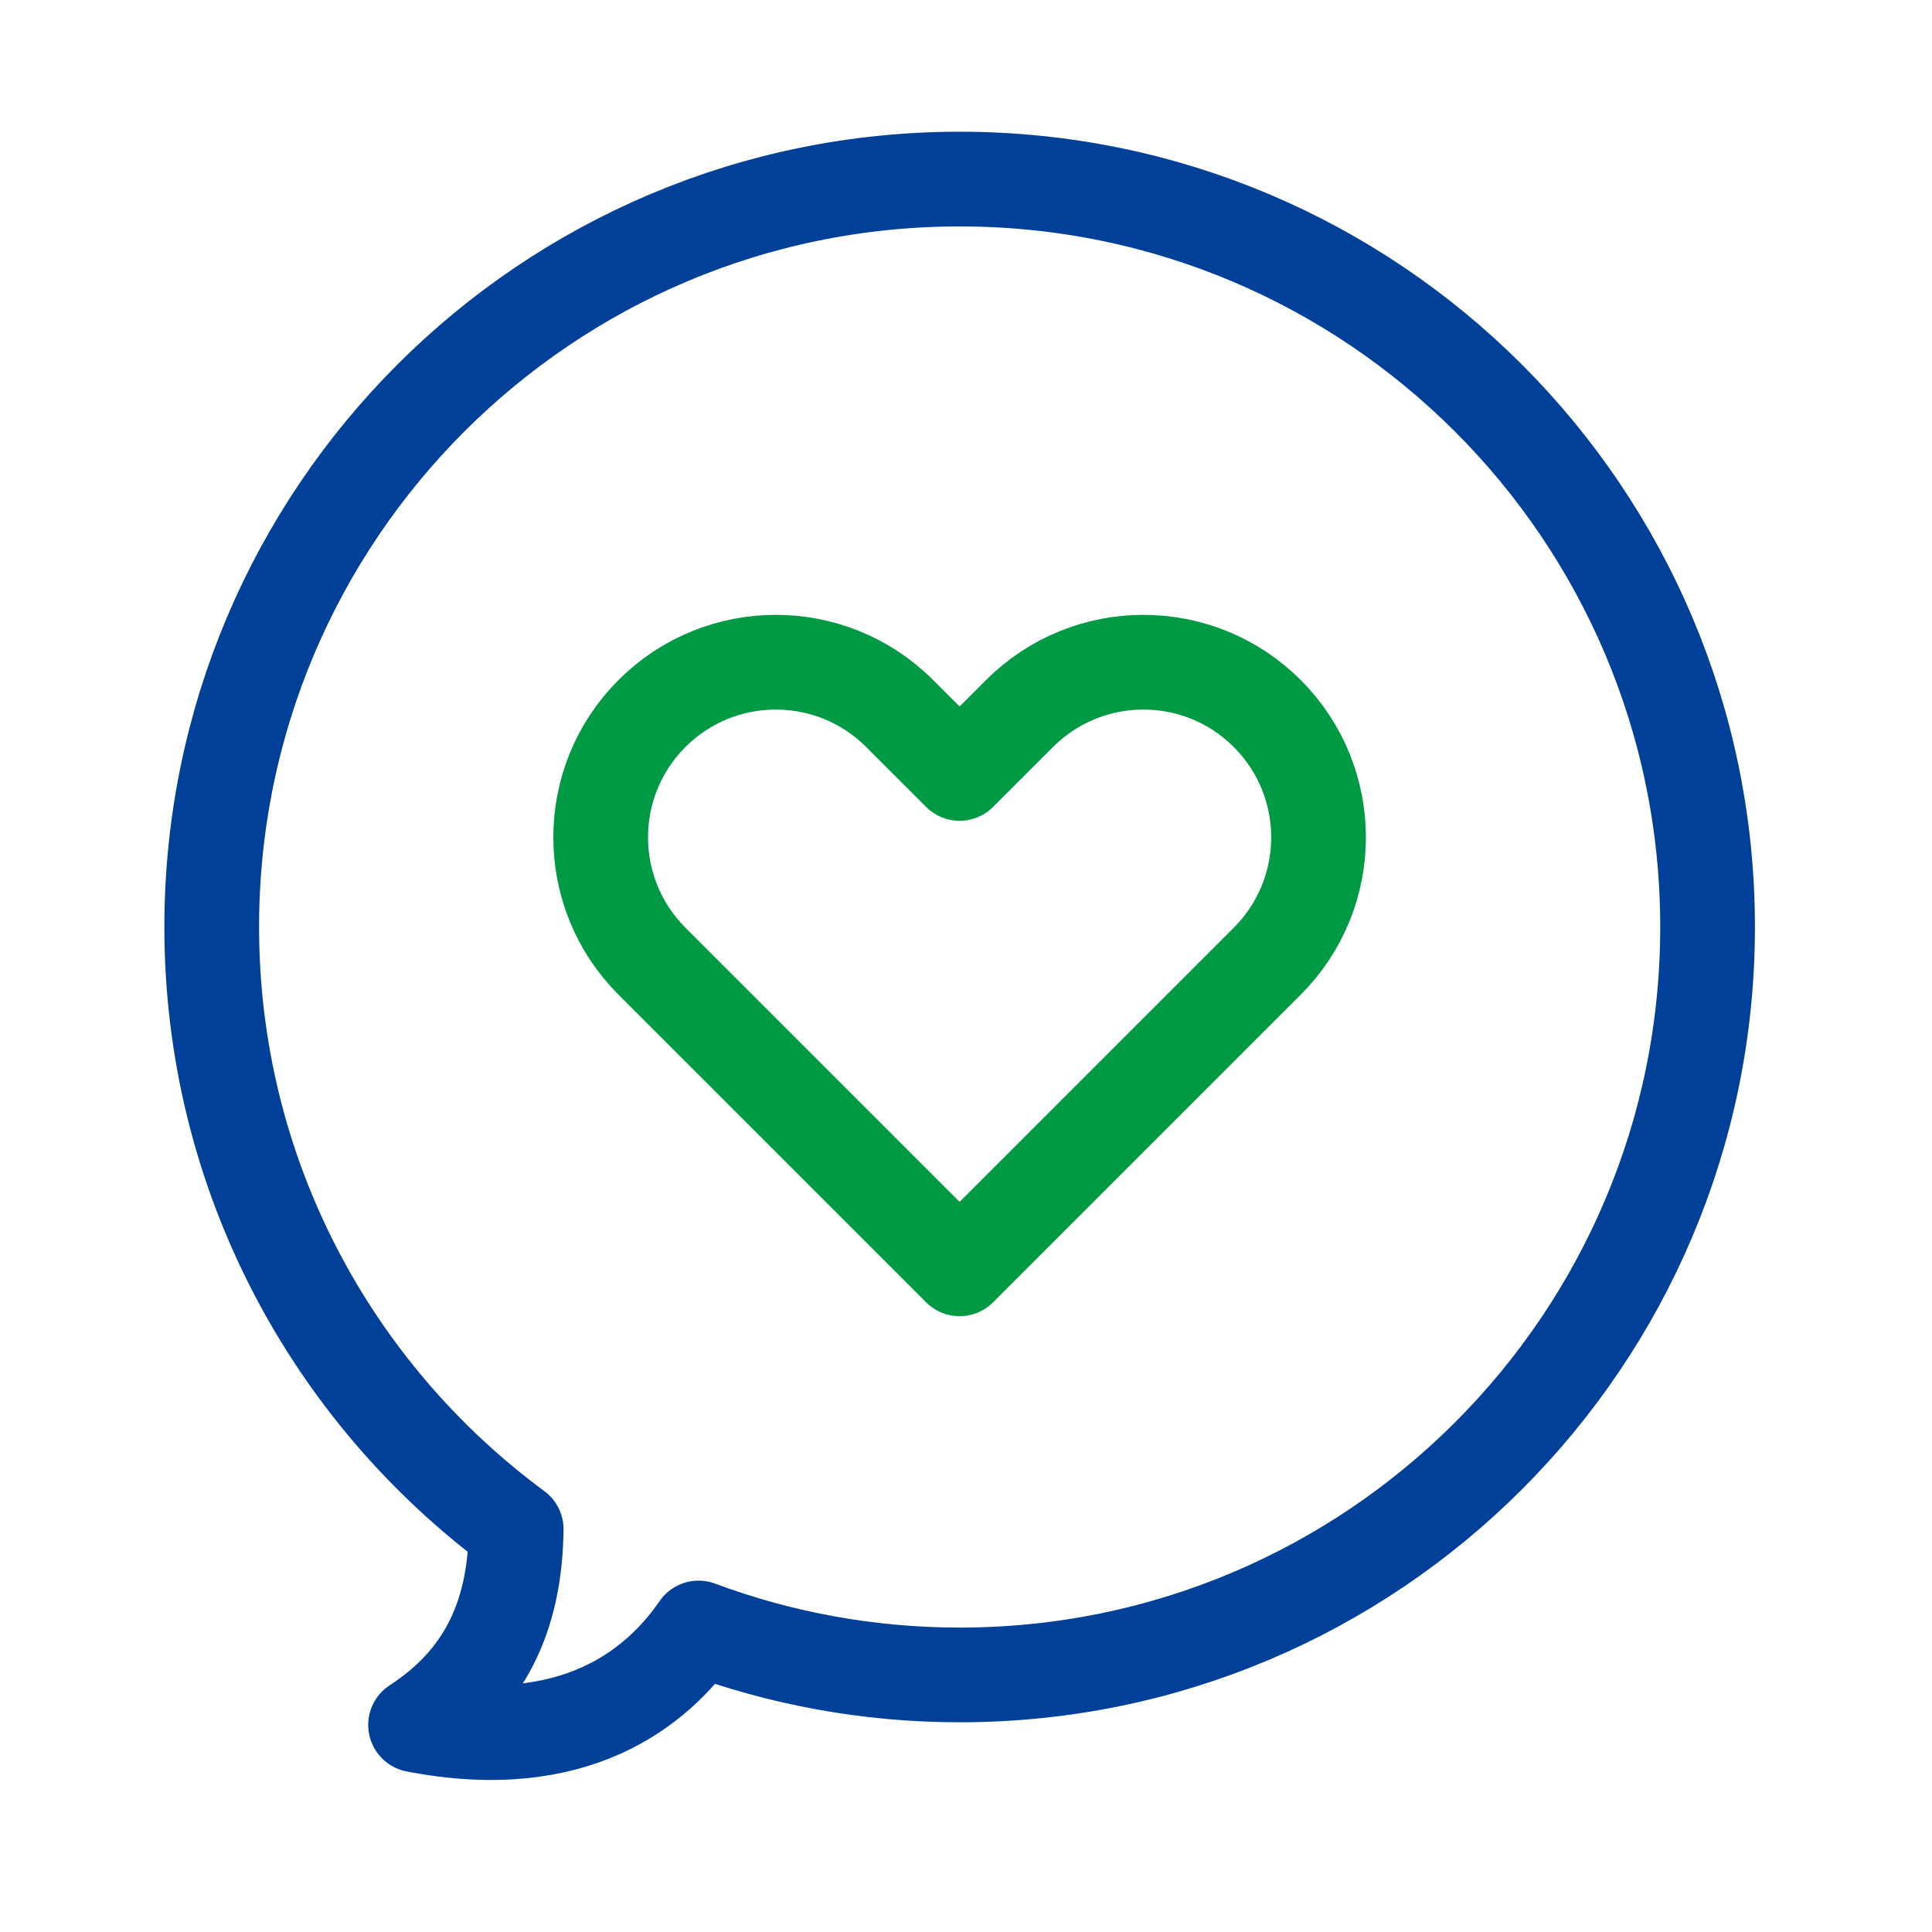
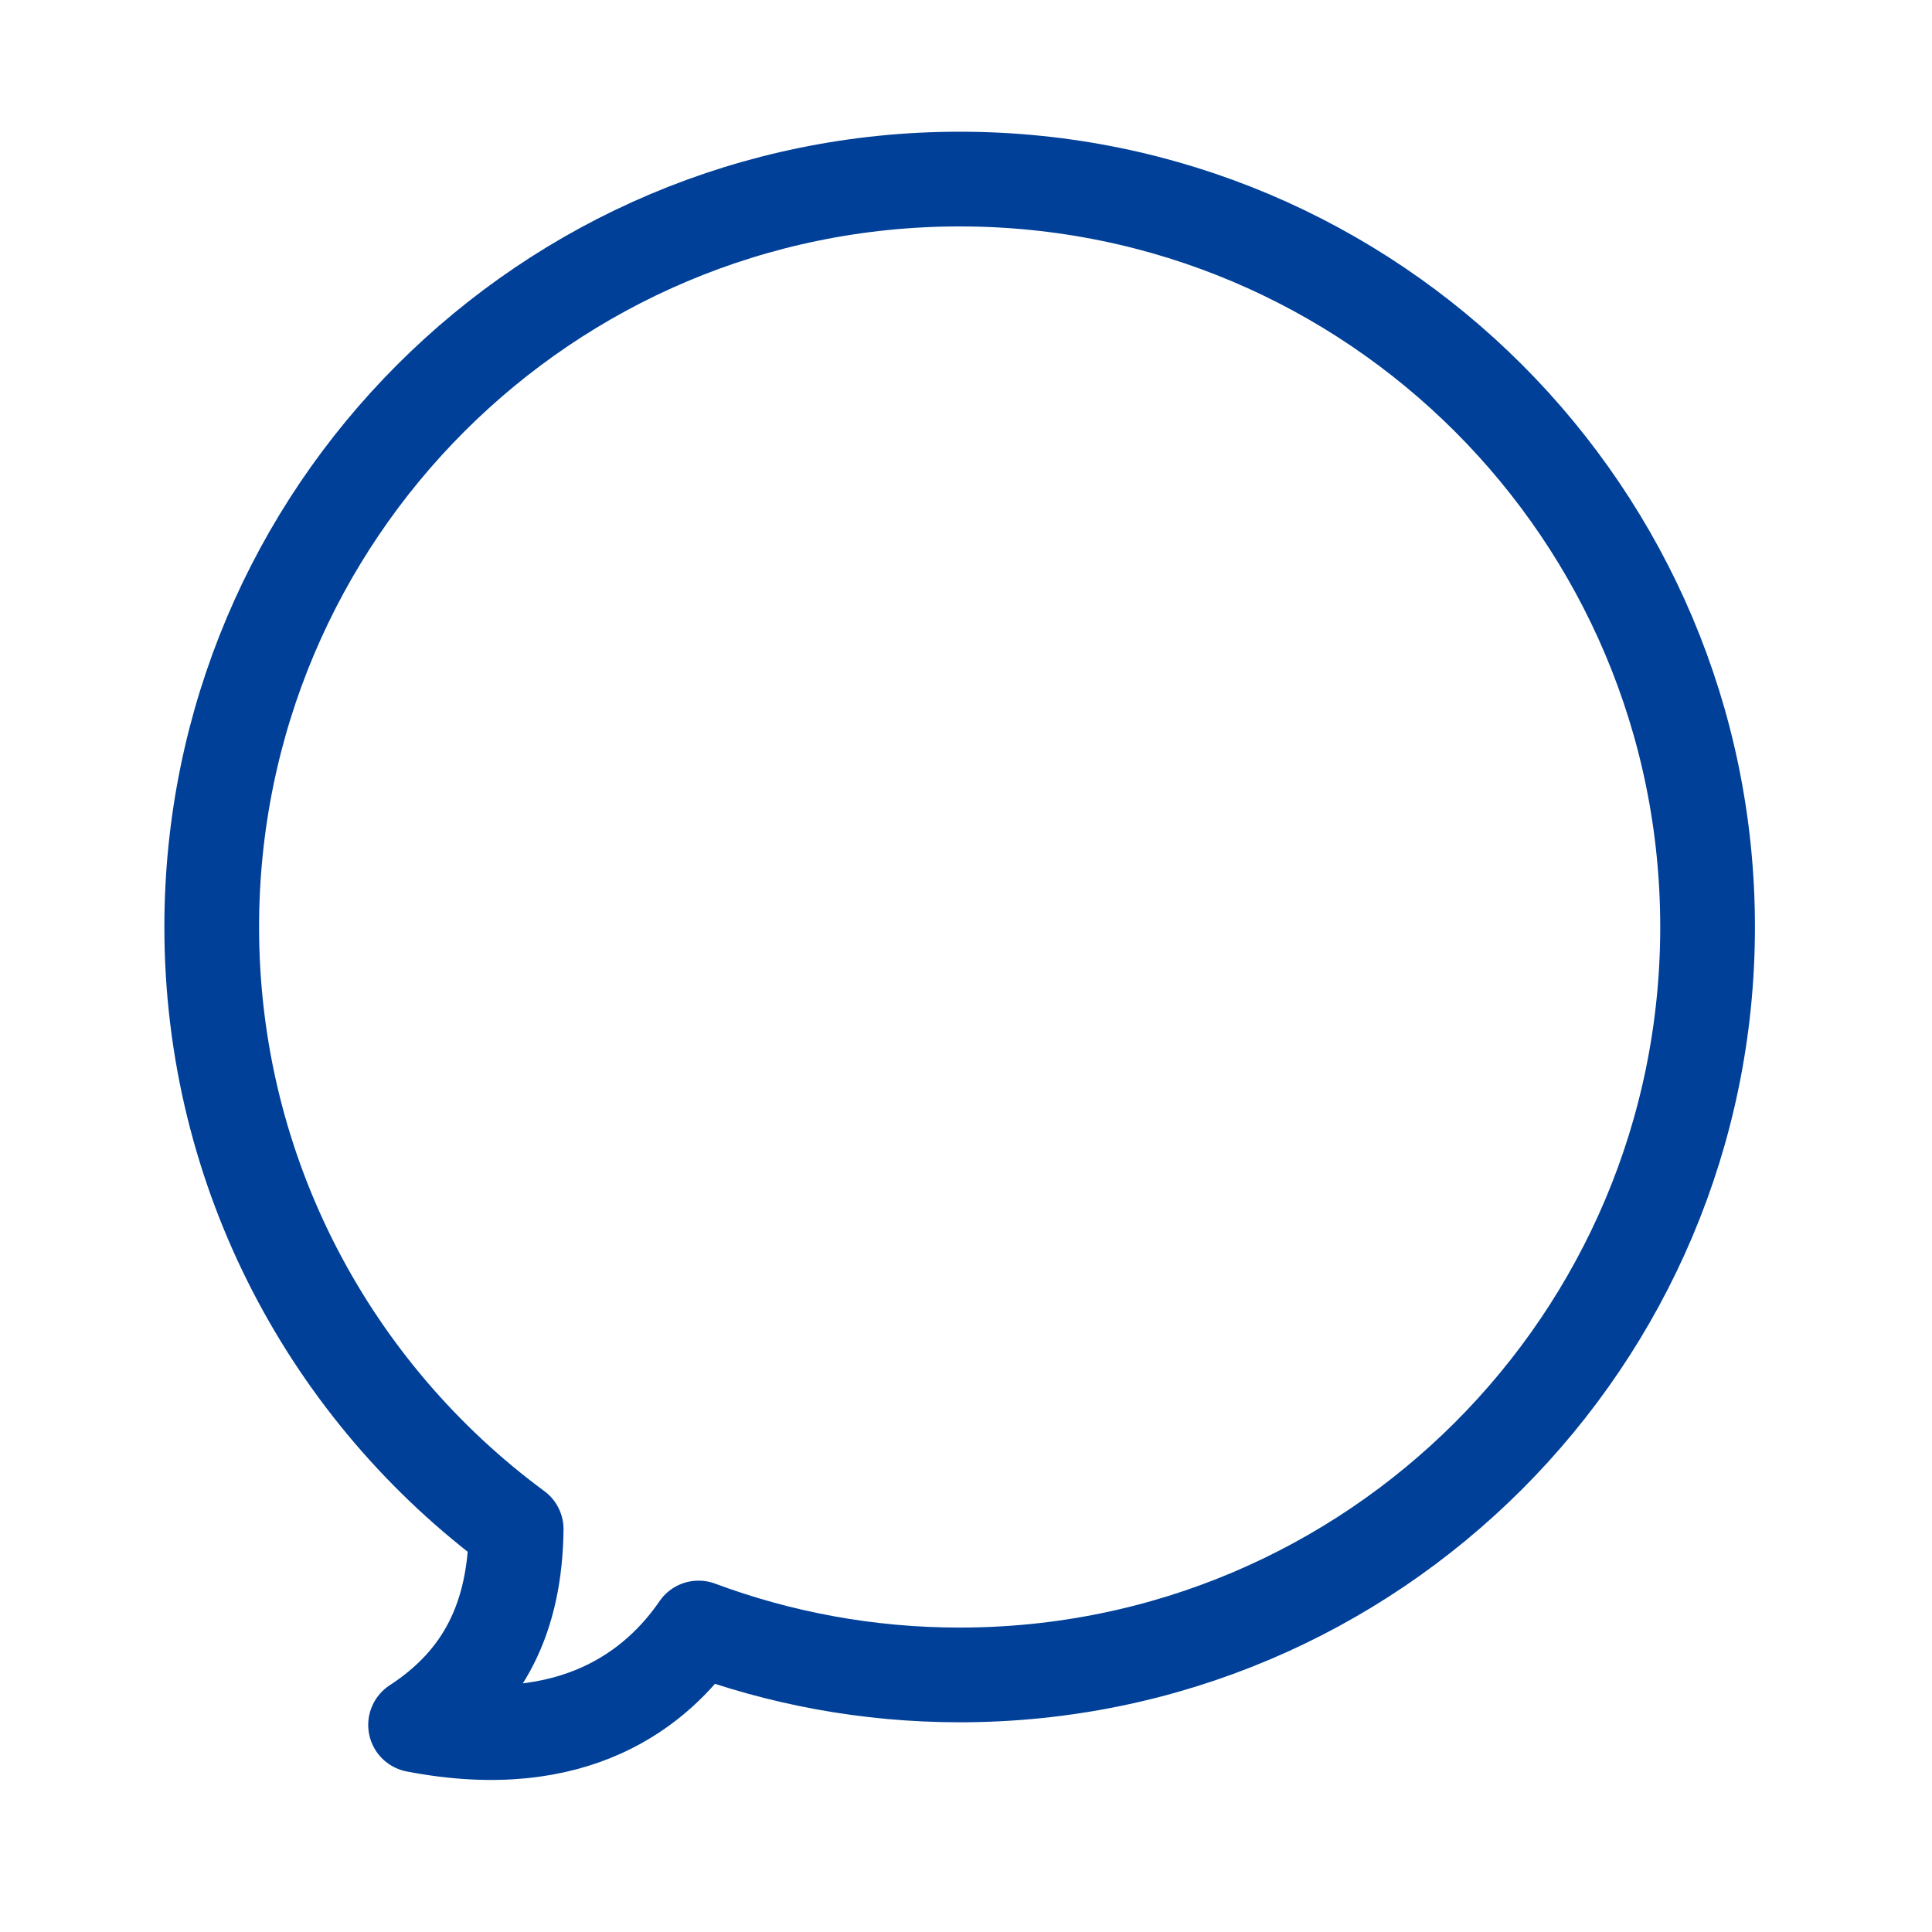
<svg xmlns="http://www.w3.org/2000/svg" width="51" height="51" viewBox="0 0 51 51" fill="none">
-   <path d="M33.452 18.835C31.647 17.029 28.719 17.029 26.914 18.835L25.331 20.417L23.748 18.835C21.943 17.029 19.016 17.029 17.21 18.835C15.405 20.64 15.405 23.567 17.21 25.373L25.331 33.494L31.869 26.956L33.452 25.373C35.258 23.567 35.258 20.64 33.452 18.835Z" stroke="#009944" stroke-width="2.5" stroke-linecap="round" stroke-linejoin="round" />
  <path d="M25.332 4.727C14.428 4.727 5.589 13.566 5.589 24.47C5.589 30.991 8.752 36.772 13.626 40.367C13.598 42.678 12.788 44.349 10.97 45.534C15.178 46.348 17.363 44.547 18.44 42.975C20.586 43.774 22.908 44.214 25.332 44.214C36.236 44.214 45.076 35.374 45.076 24.47C45.076 13.566 36.236 4.727 25.332 4.727Z" stroke="#004098" stroke-width="2.5" stroke-linecap="round" stroke-linejoin="round" />
</svg>